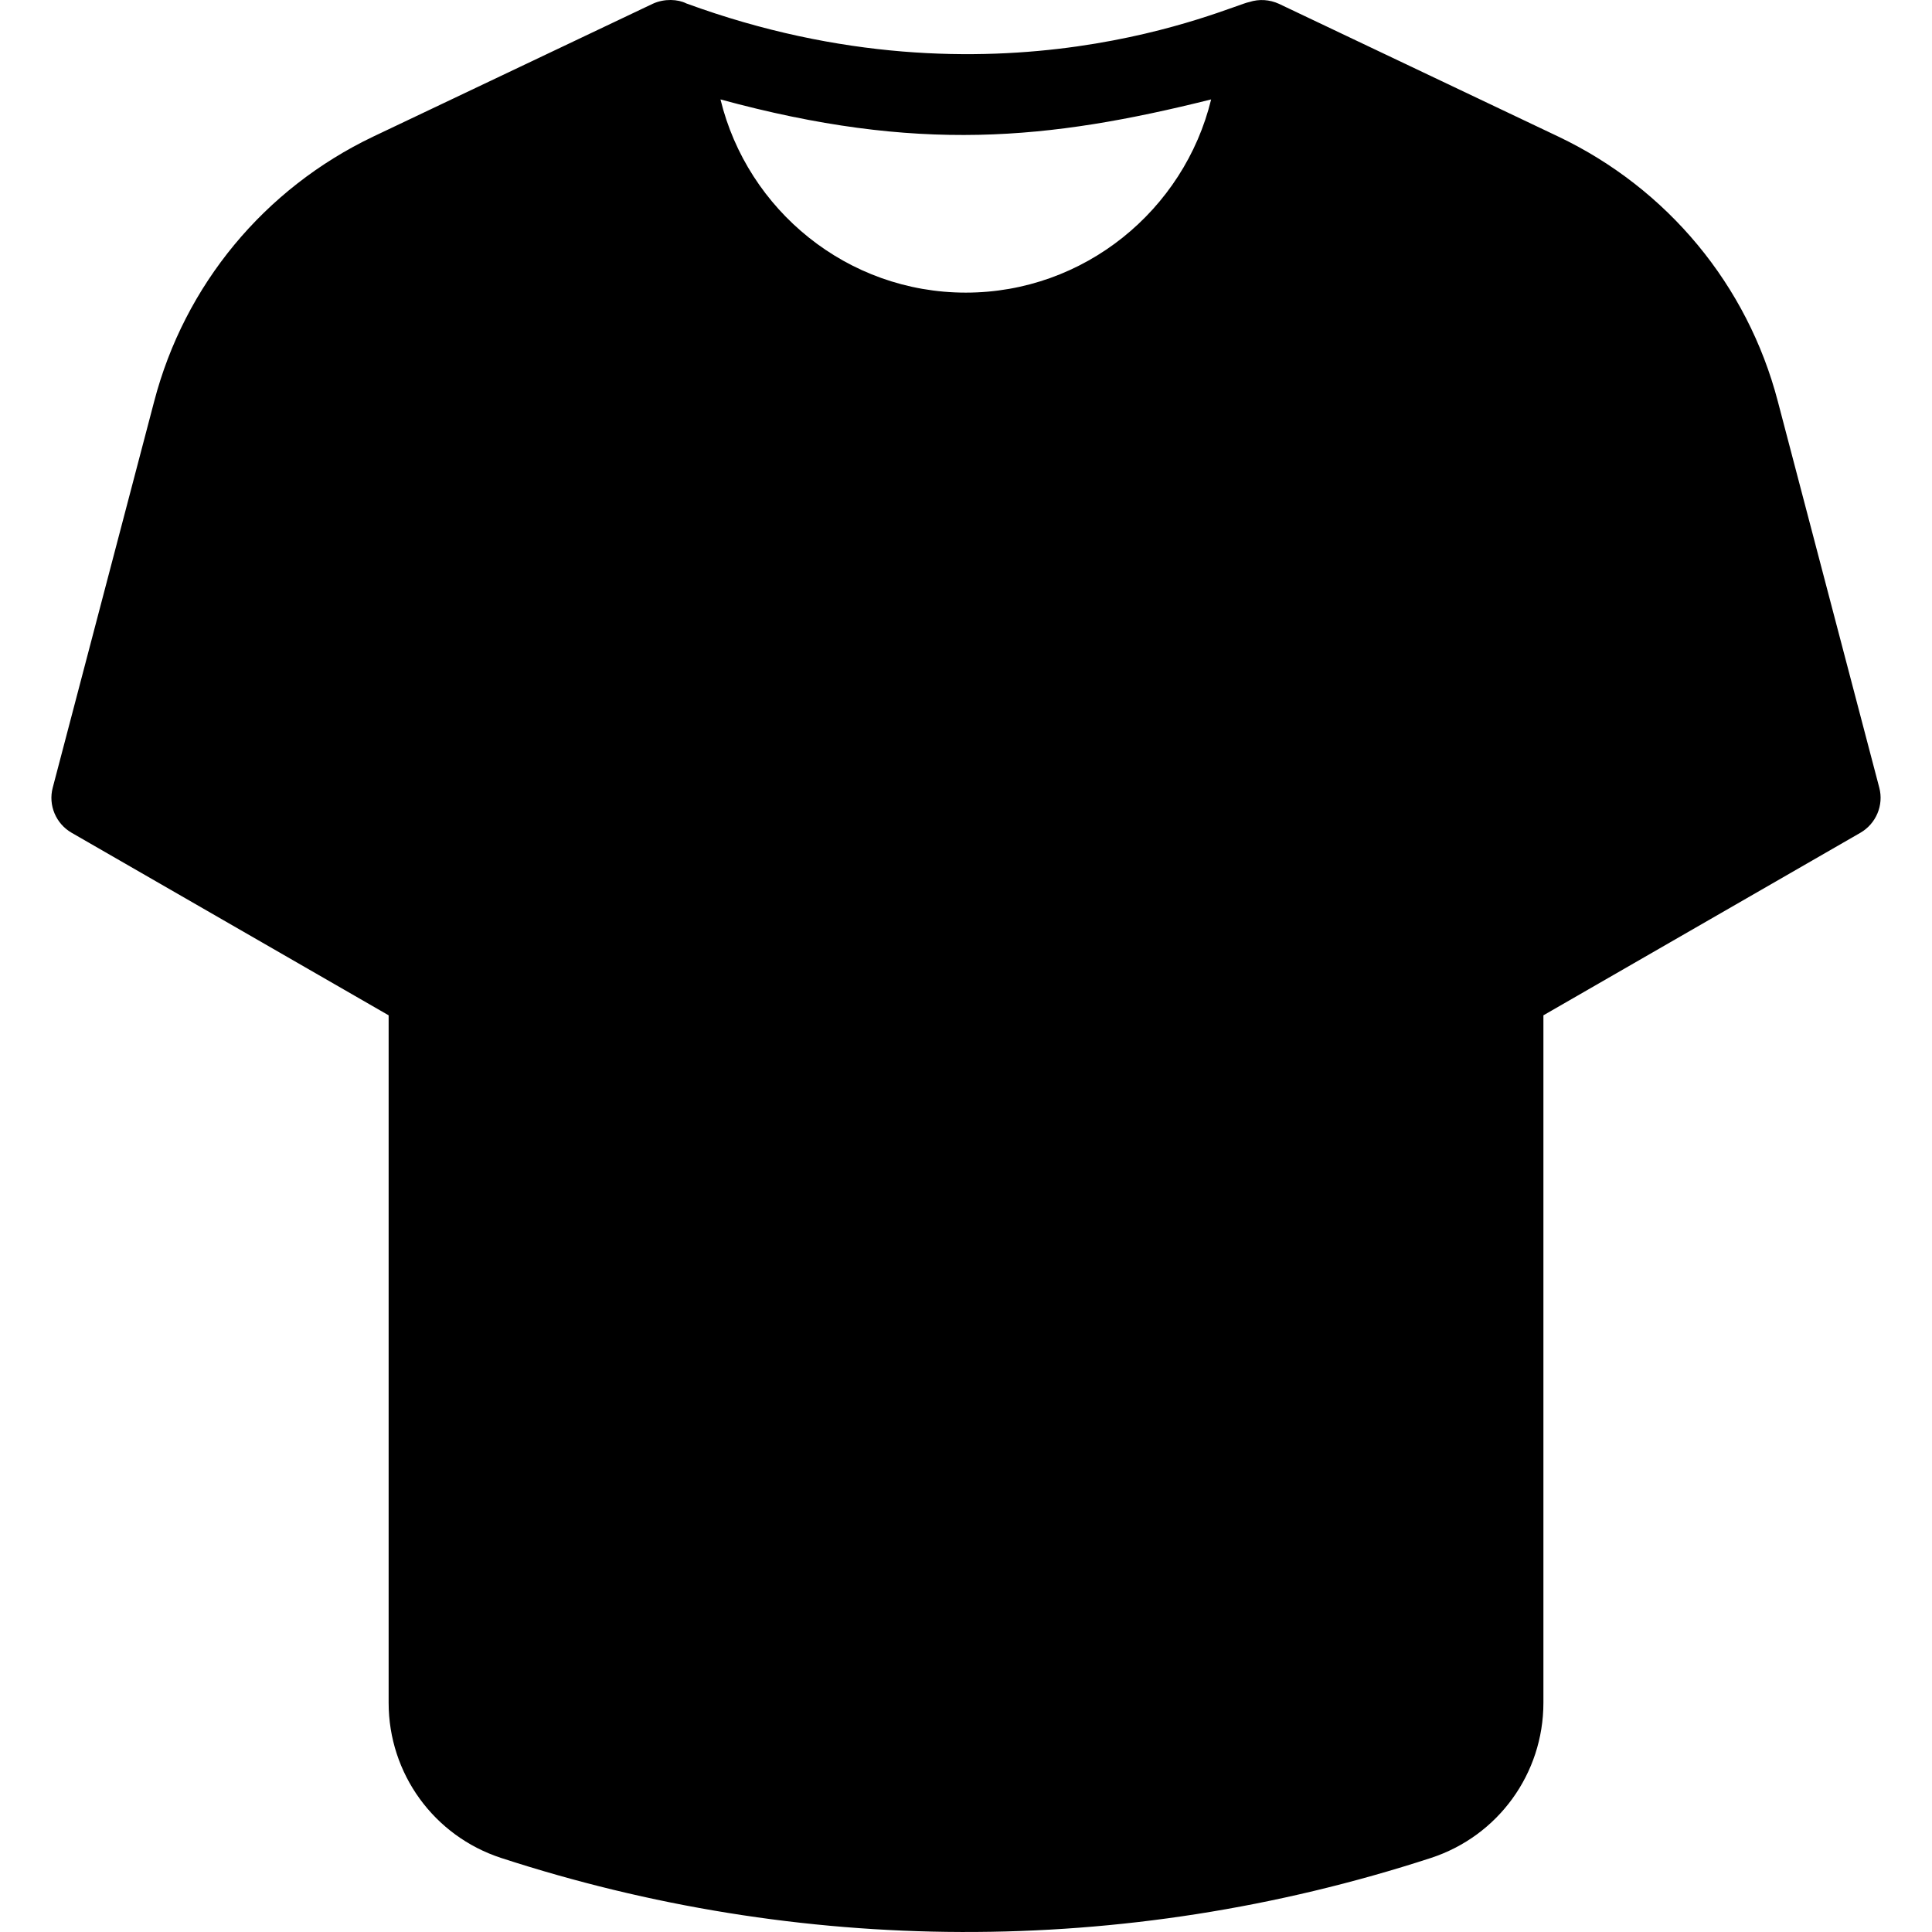
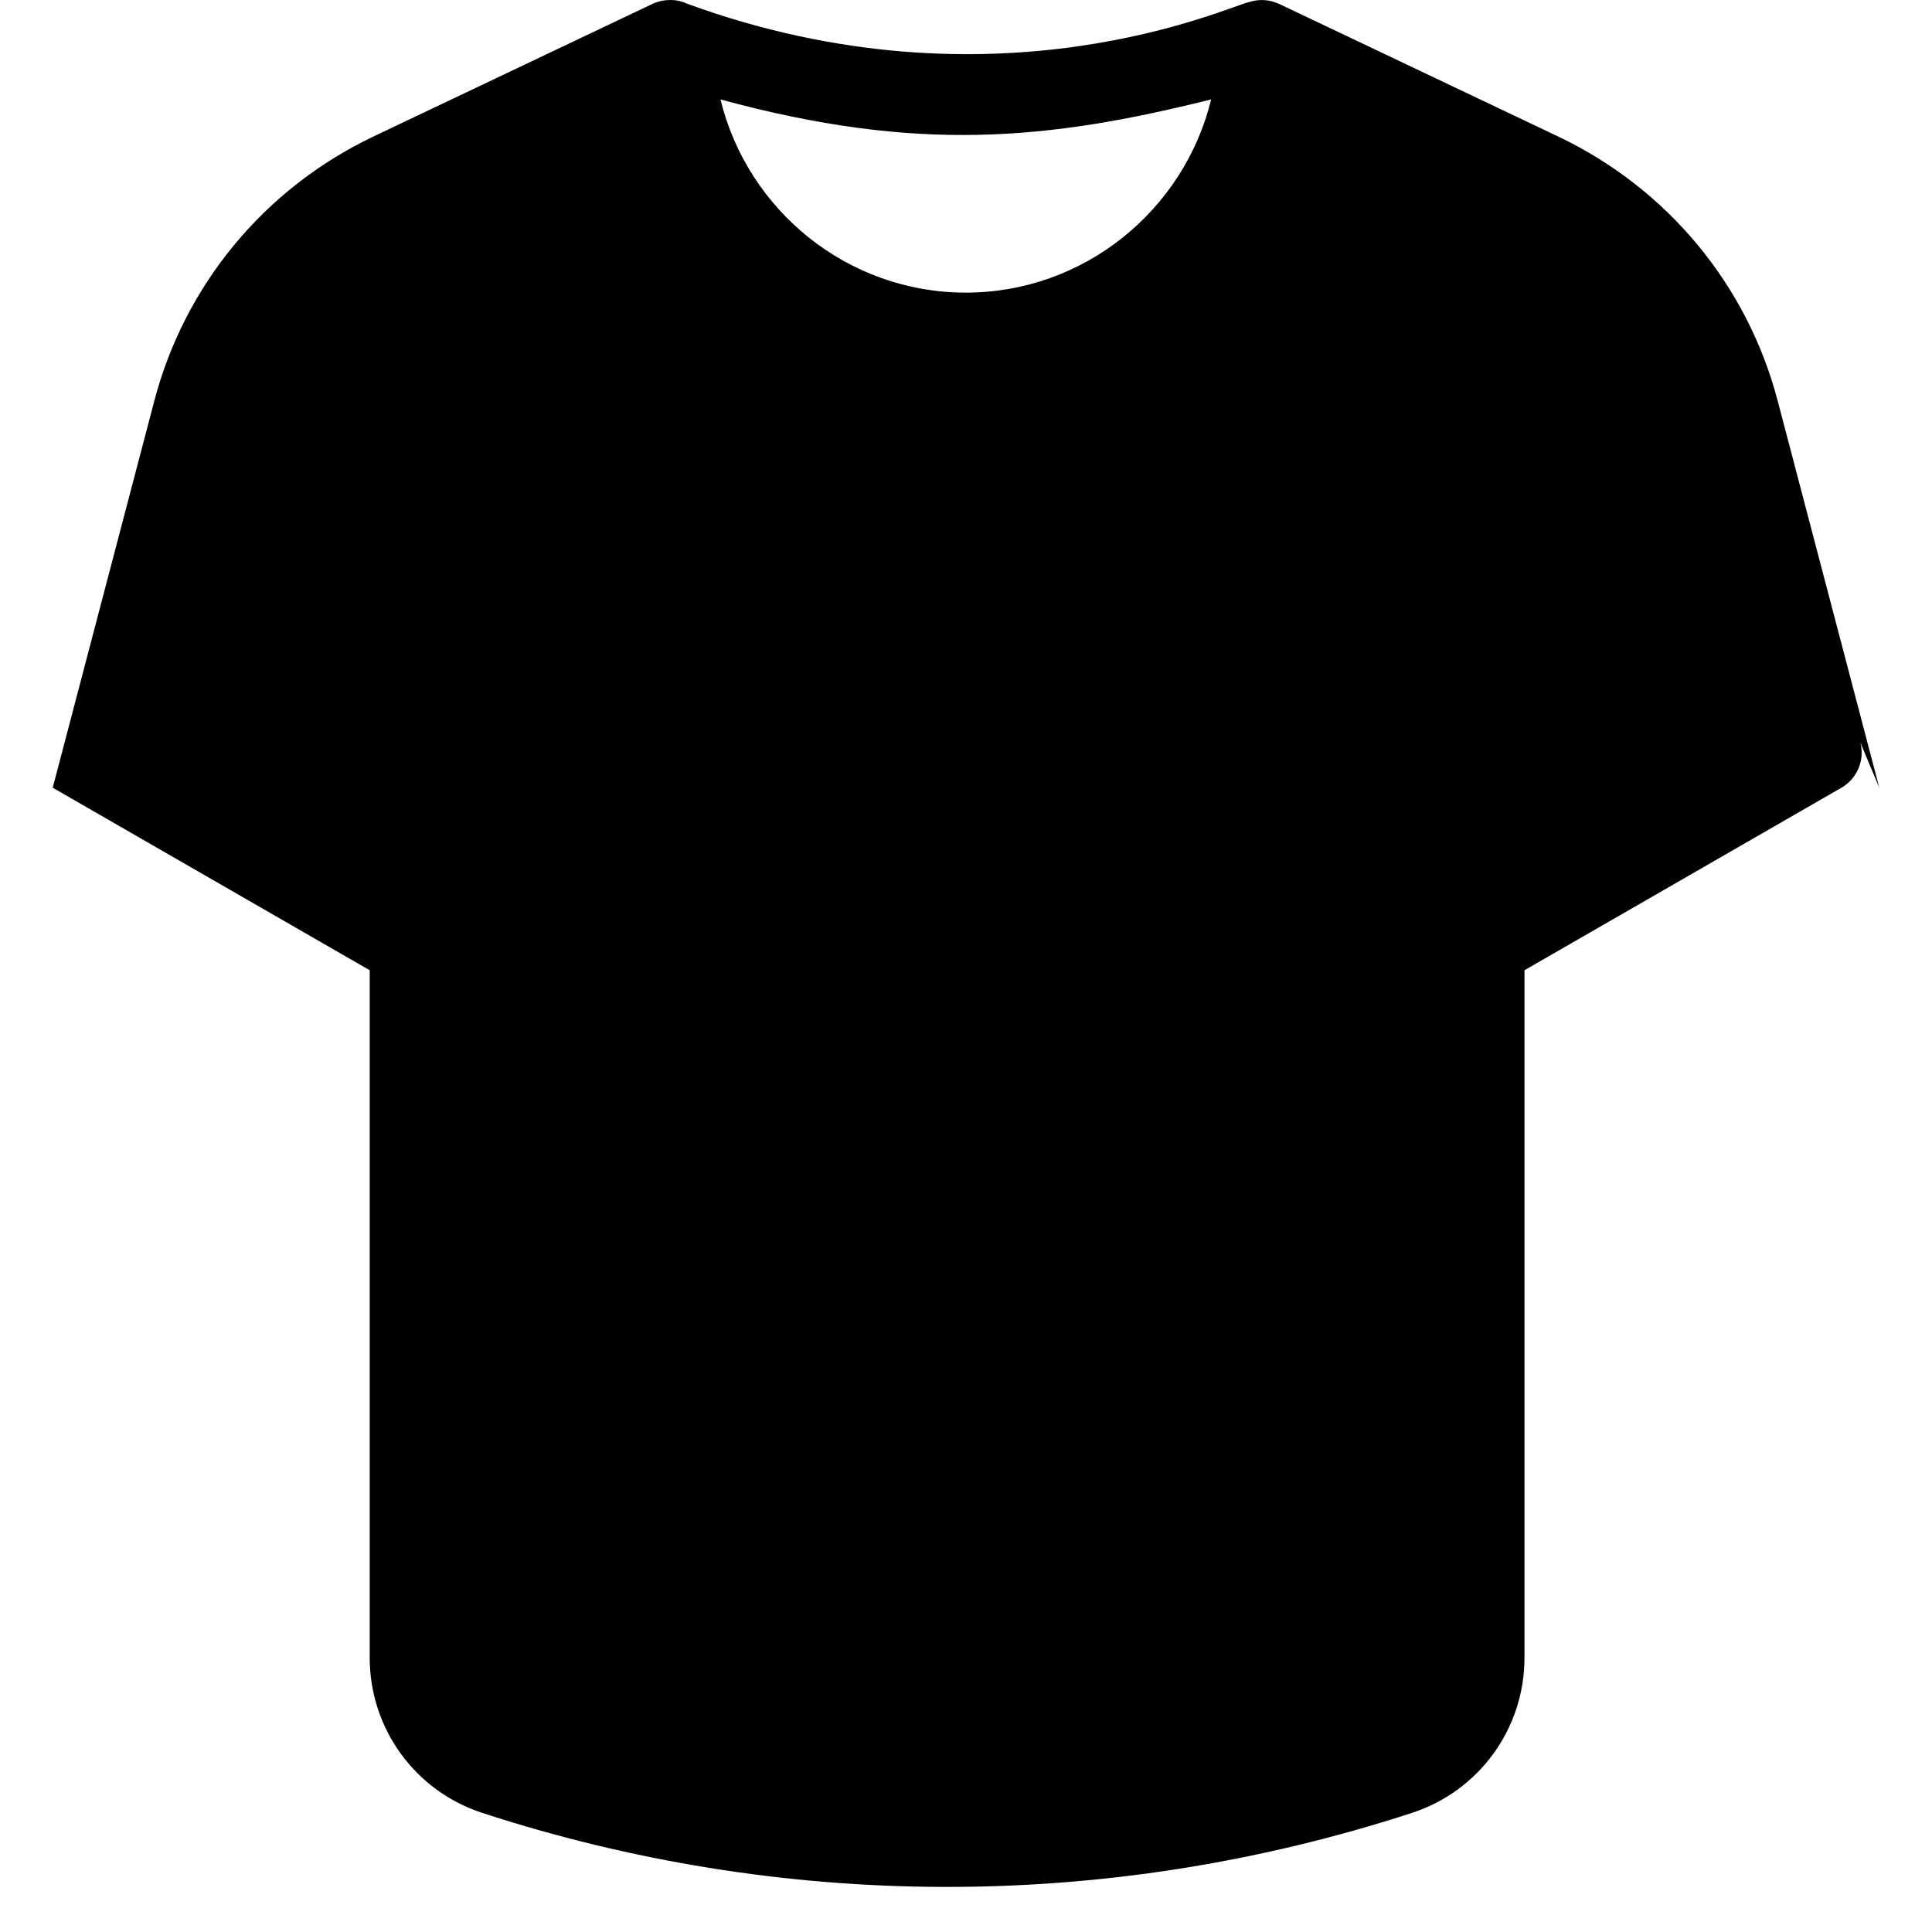
<svg xmlns="http://www.w3.org/2000/svg" id="_x34_2_T_Shirt_1_" height="512" viewBox="0 0 128 128" width="512">
  <g id="_x34_2_T_Shirt">
    <g>
-       <path d="m124.508 52.188-6.72-25.587c-2.013-7.721-7.32-14.106-14.534-17.547l-18.52-8.801c-.613-.28-1.307-.333-1.96-.12-1.214.2-16.774 7.613-37.307.093-.546-.28-1.454-.333-2.227.027l-18.52 8.8c-7.2 3.44-12.494 9.826-14.507 17.547l-6.72 25.588c-.307 1.16.213 2.387 1.254 2.986l21.001 12.093v45.547c0 4.693 3 8.827 7.453 10.28 19.667 6.413 41.134 6.667 61.601 0 4.453-1.454 7.453-5.587 7.453-10.28v-45.547l21.001-12.094c1.037-.599 1.558-1.826 1.252-2.985zm-60.521-32.801c-7.854 0-14.467-5.466-16.253-12.8 13.053 3.56 21.72 2.693 32.507 0-1.787 7.333-8.414 12.8-16.254 12.8z" />
+       <path d="m124.508 52.188-6.72-25.587c-2.013-7.721-7.32-14.106-14.534-17.547l-18.52-8.801c-.613-.28-1.307-.333-1.96-.12-1.214.2-16.774 7.613-37.307.093-.546-.28-1.454-.333-2.227.027l-18.52 8.8c-7.2 3.44-12.494 9.826-14.507 17.547l-6.72 25.588l21.001 12.093v45.547c0 4.693 3 8.827 7.453 10.28 19.667 6.413 41.134 6.667 61.601 0 4.453-1.454 7.453-5.587 7.453-10.28v-45.547l21.001-12.094c1.037-.599 1.558-1.826 1.252-2.985zm-60.521-32.801c-7.854 0-14.467-5.466-16.253-12.8 13.053 3.56 21.72 2.693 32.507 0-1.787 7.333-8.414 12.8-16.254 12.8z" />
    </g>
  </g>
</svg>